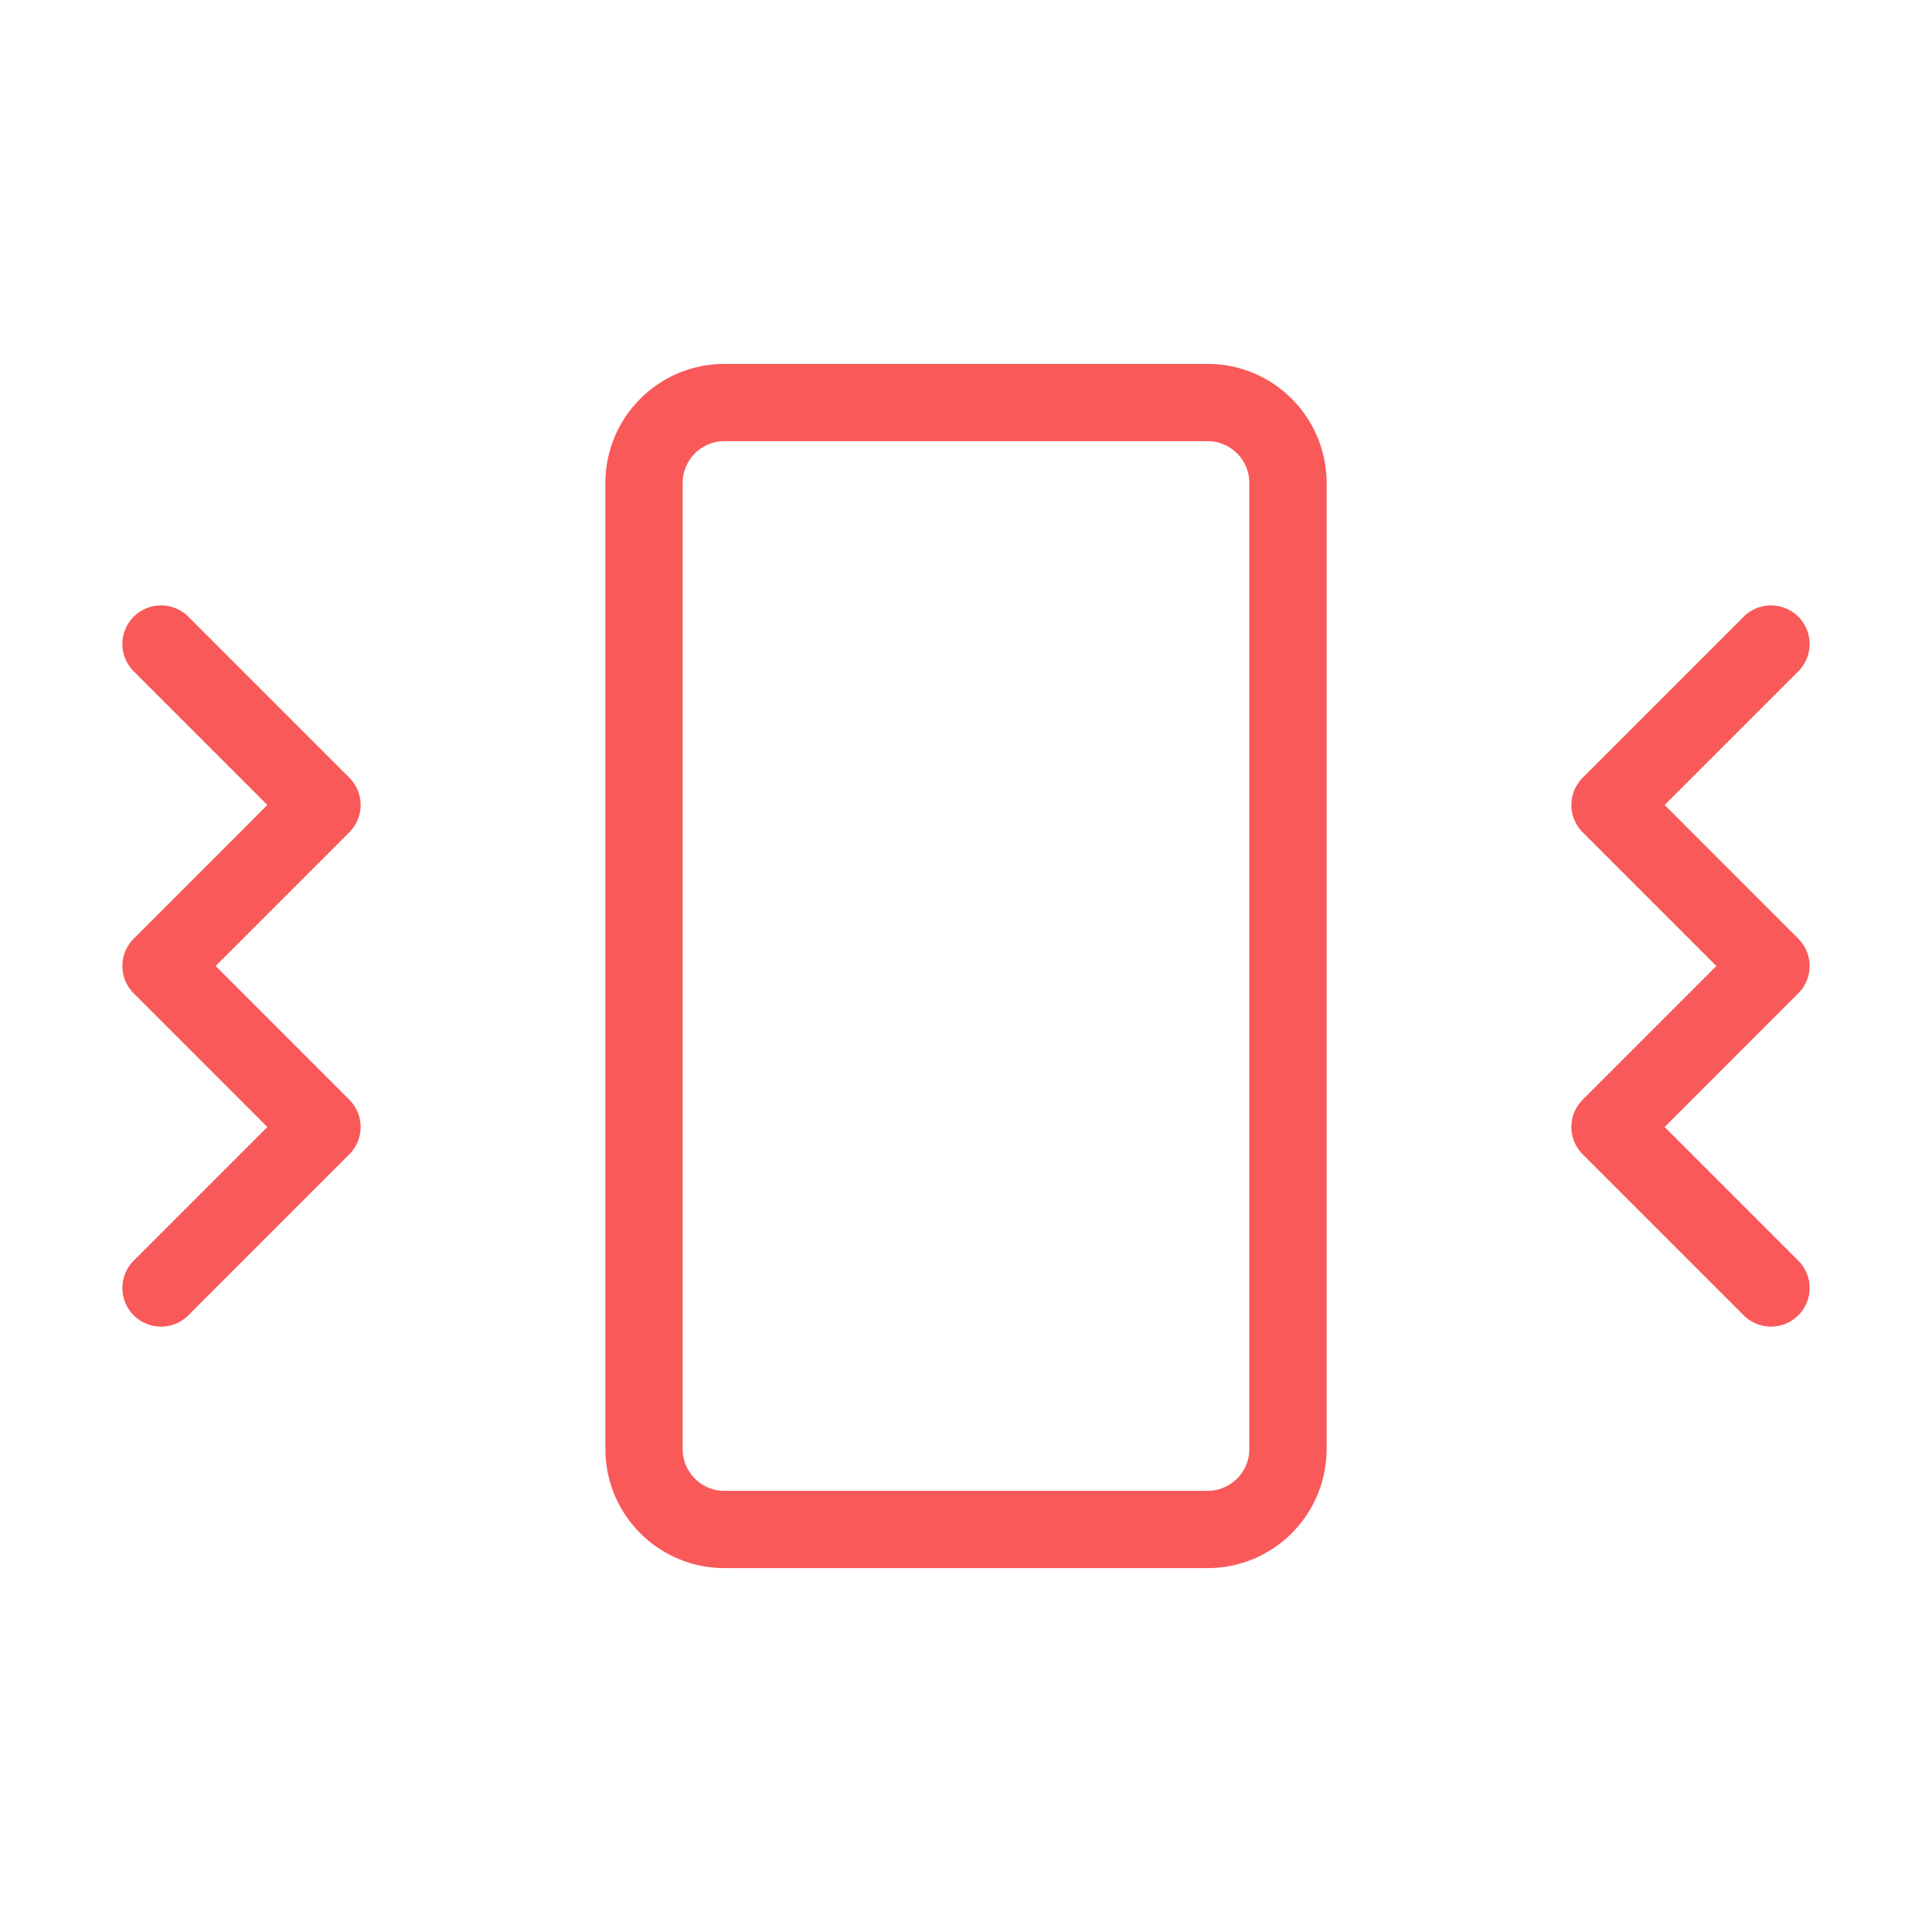
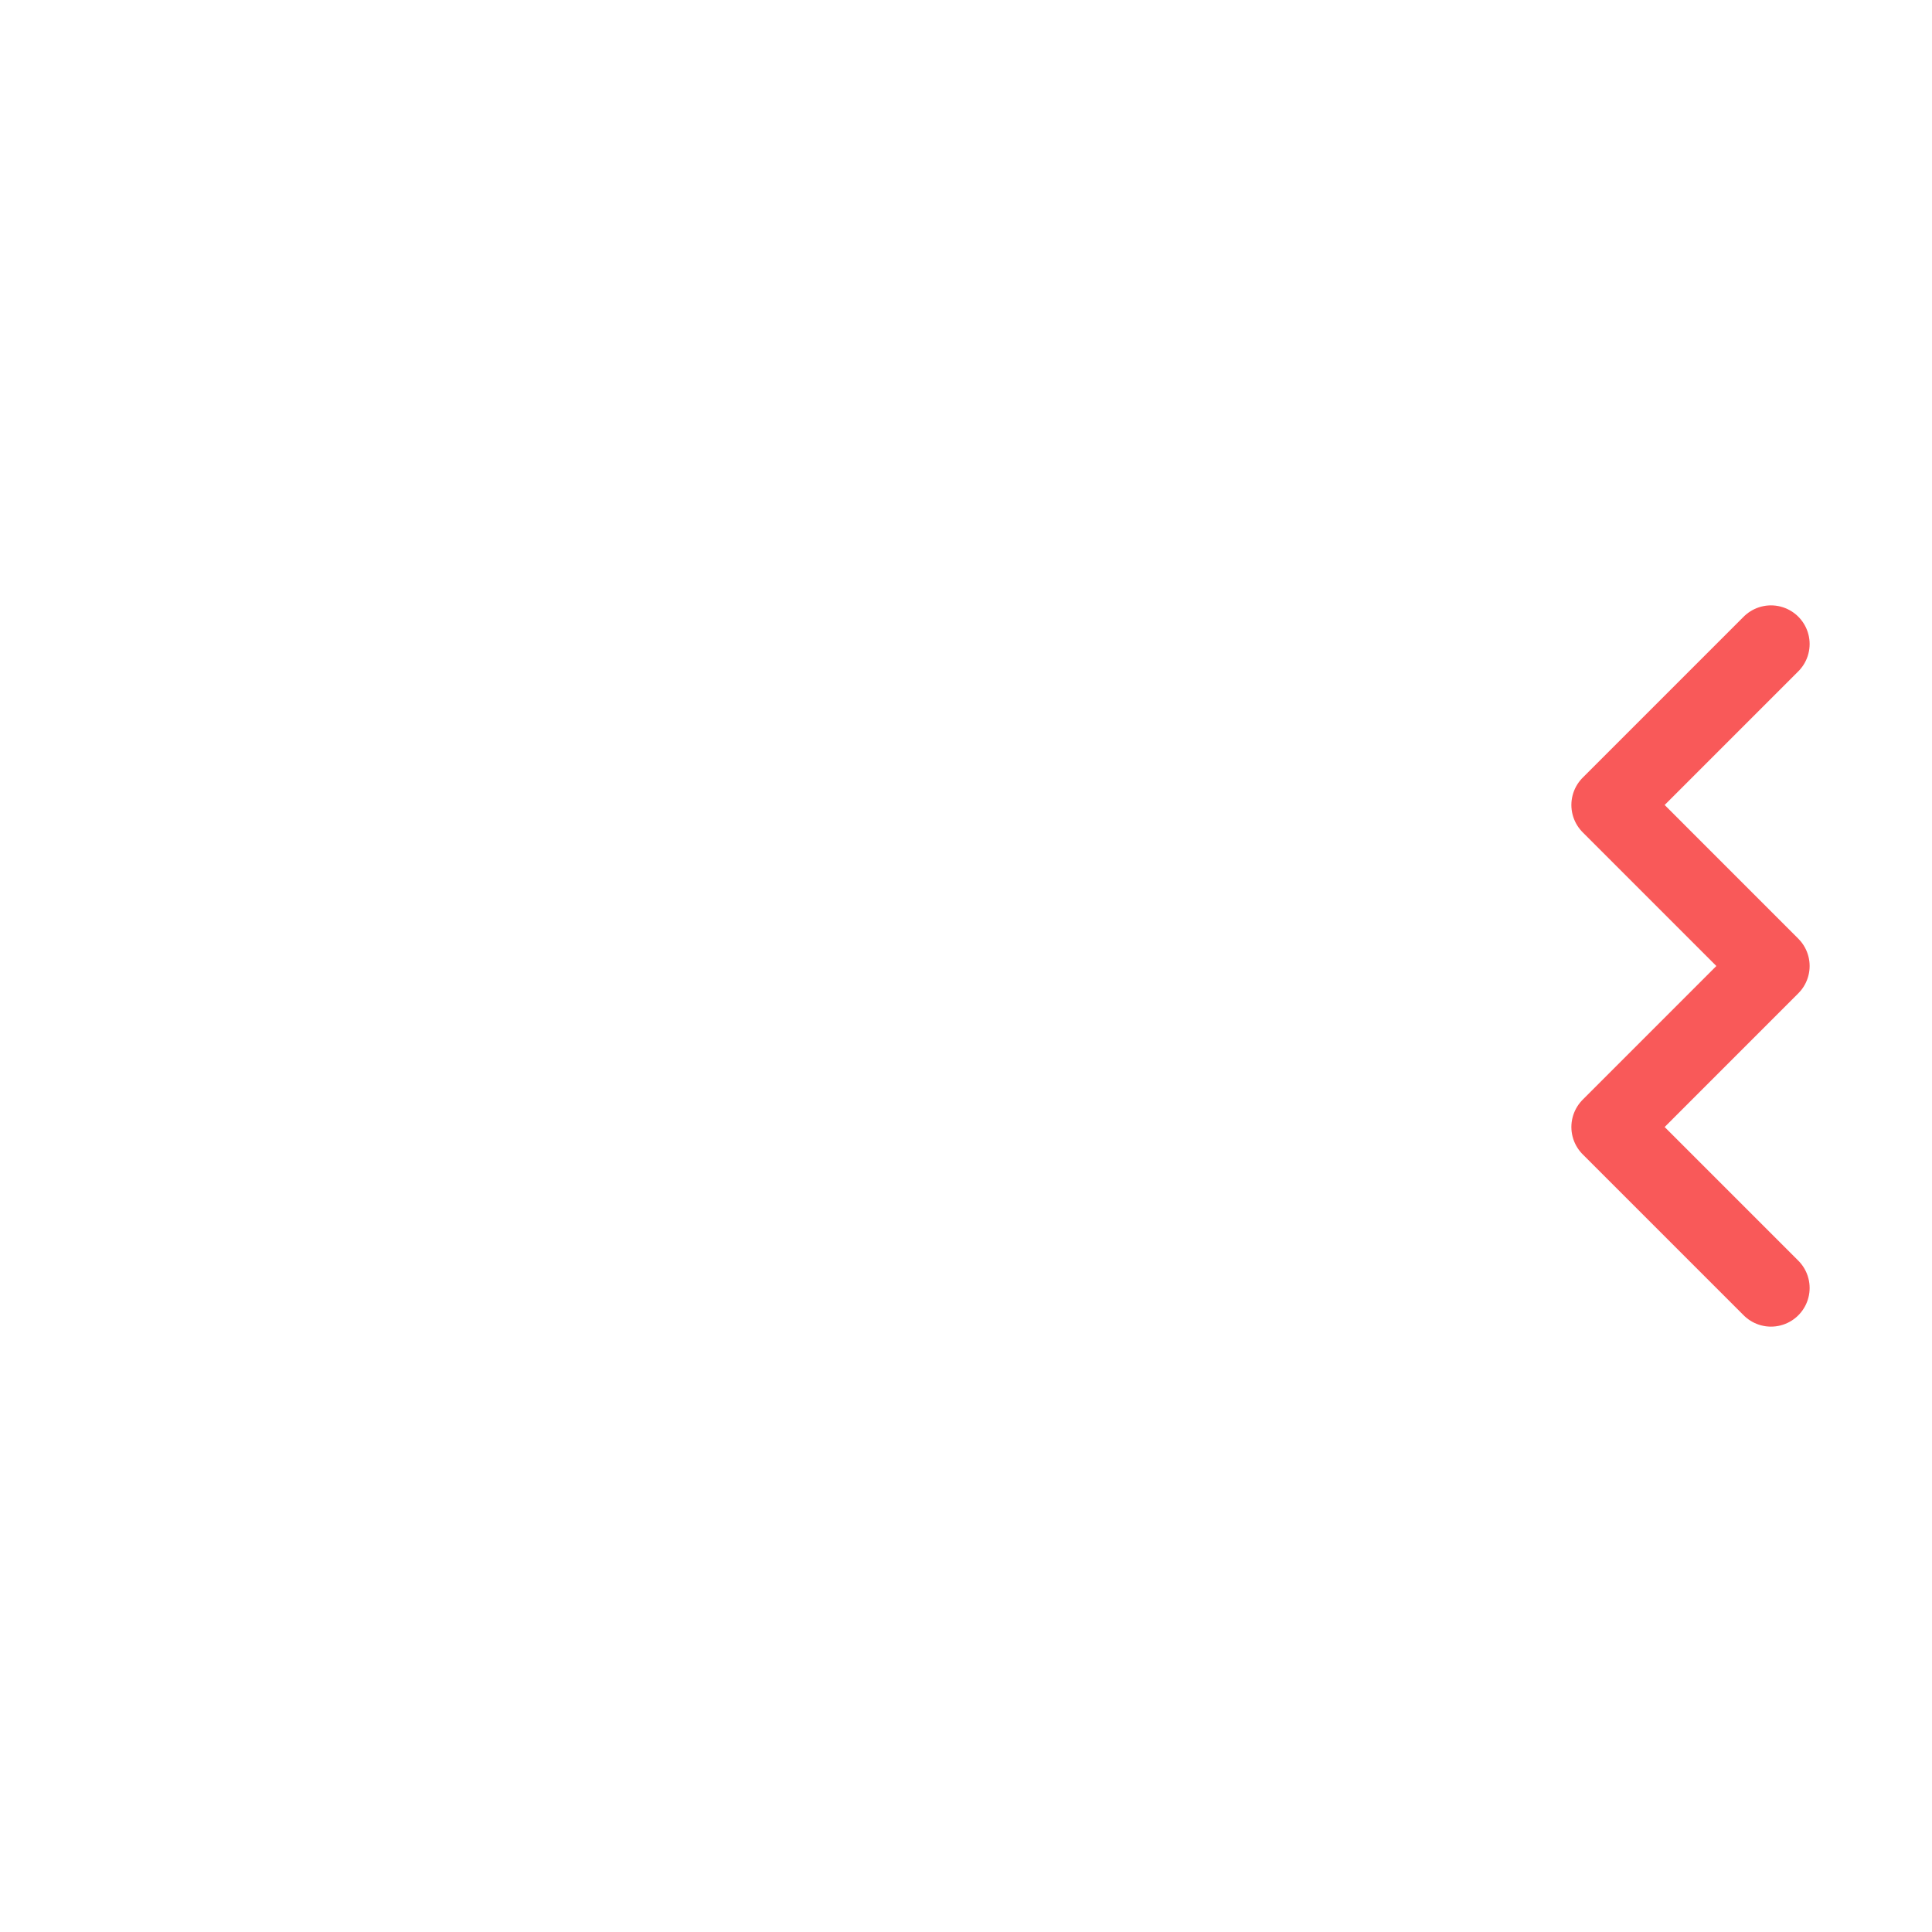
<svg xmlns="http://www.w3.org/2000/svg" width="50" height="50" viewBox="0 0 50 50" fill="none">
-   <path d="M4.167 16.667L8.333 20.833L4.167 25L8.333 29.167L4.167 33.333" stroke="#F95959" stroke-width="2" stroke-linecap="round" stroke-linejoin="round" />
  <path d="M45.833 16.667L41.667 20.833L45.833 25L41.667 29.167L45.833 33.333" stroke="#F95959" stroke-width="2" stroke-linecap="round" stroke-linejoin="round" />
-   <path d="M31.25 10.417H18.75C17.599 10.417 16.667 11.349 16.667 12.5V37.5C16.667 38.651 17.599 39.583 18.75 39.583H31.25C32.401 39.583 33.333 38.651 33.333 37.5V12.5C33.333 11.349 32.401 10.417 31.25 10.417Z" stroke="#F95959" stroke-width="2" stroke-linecap="round" stroke-linejoin="round" />
</svg>